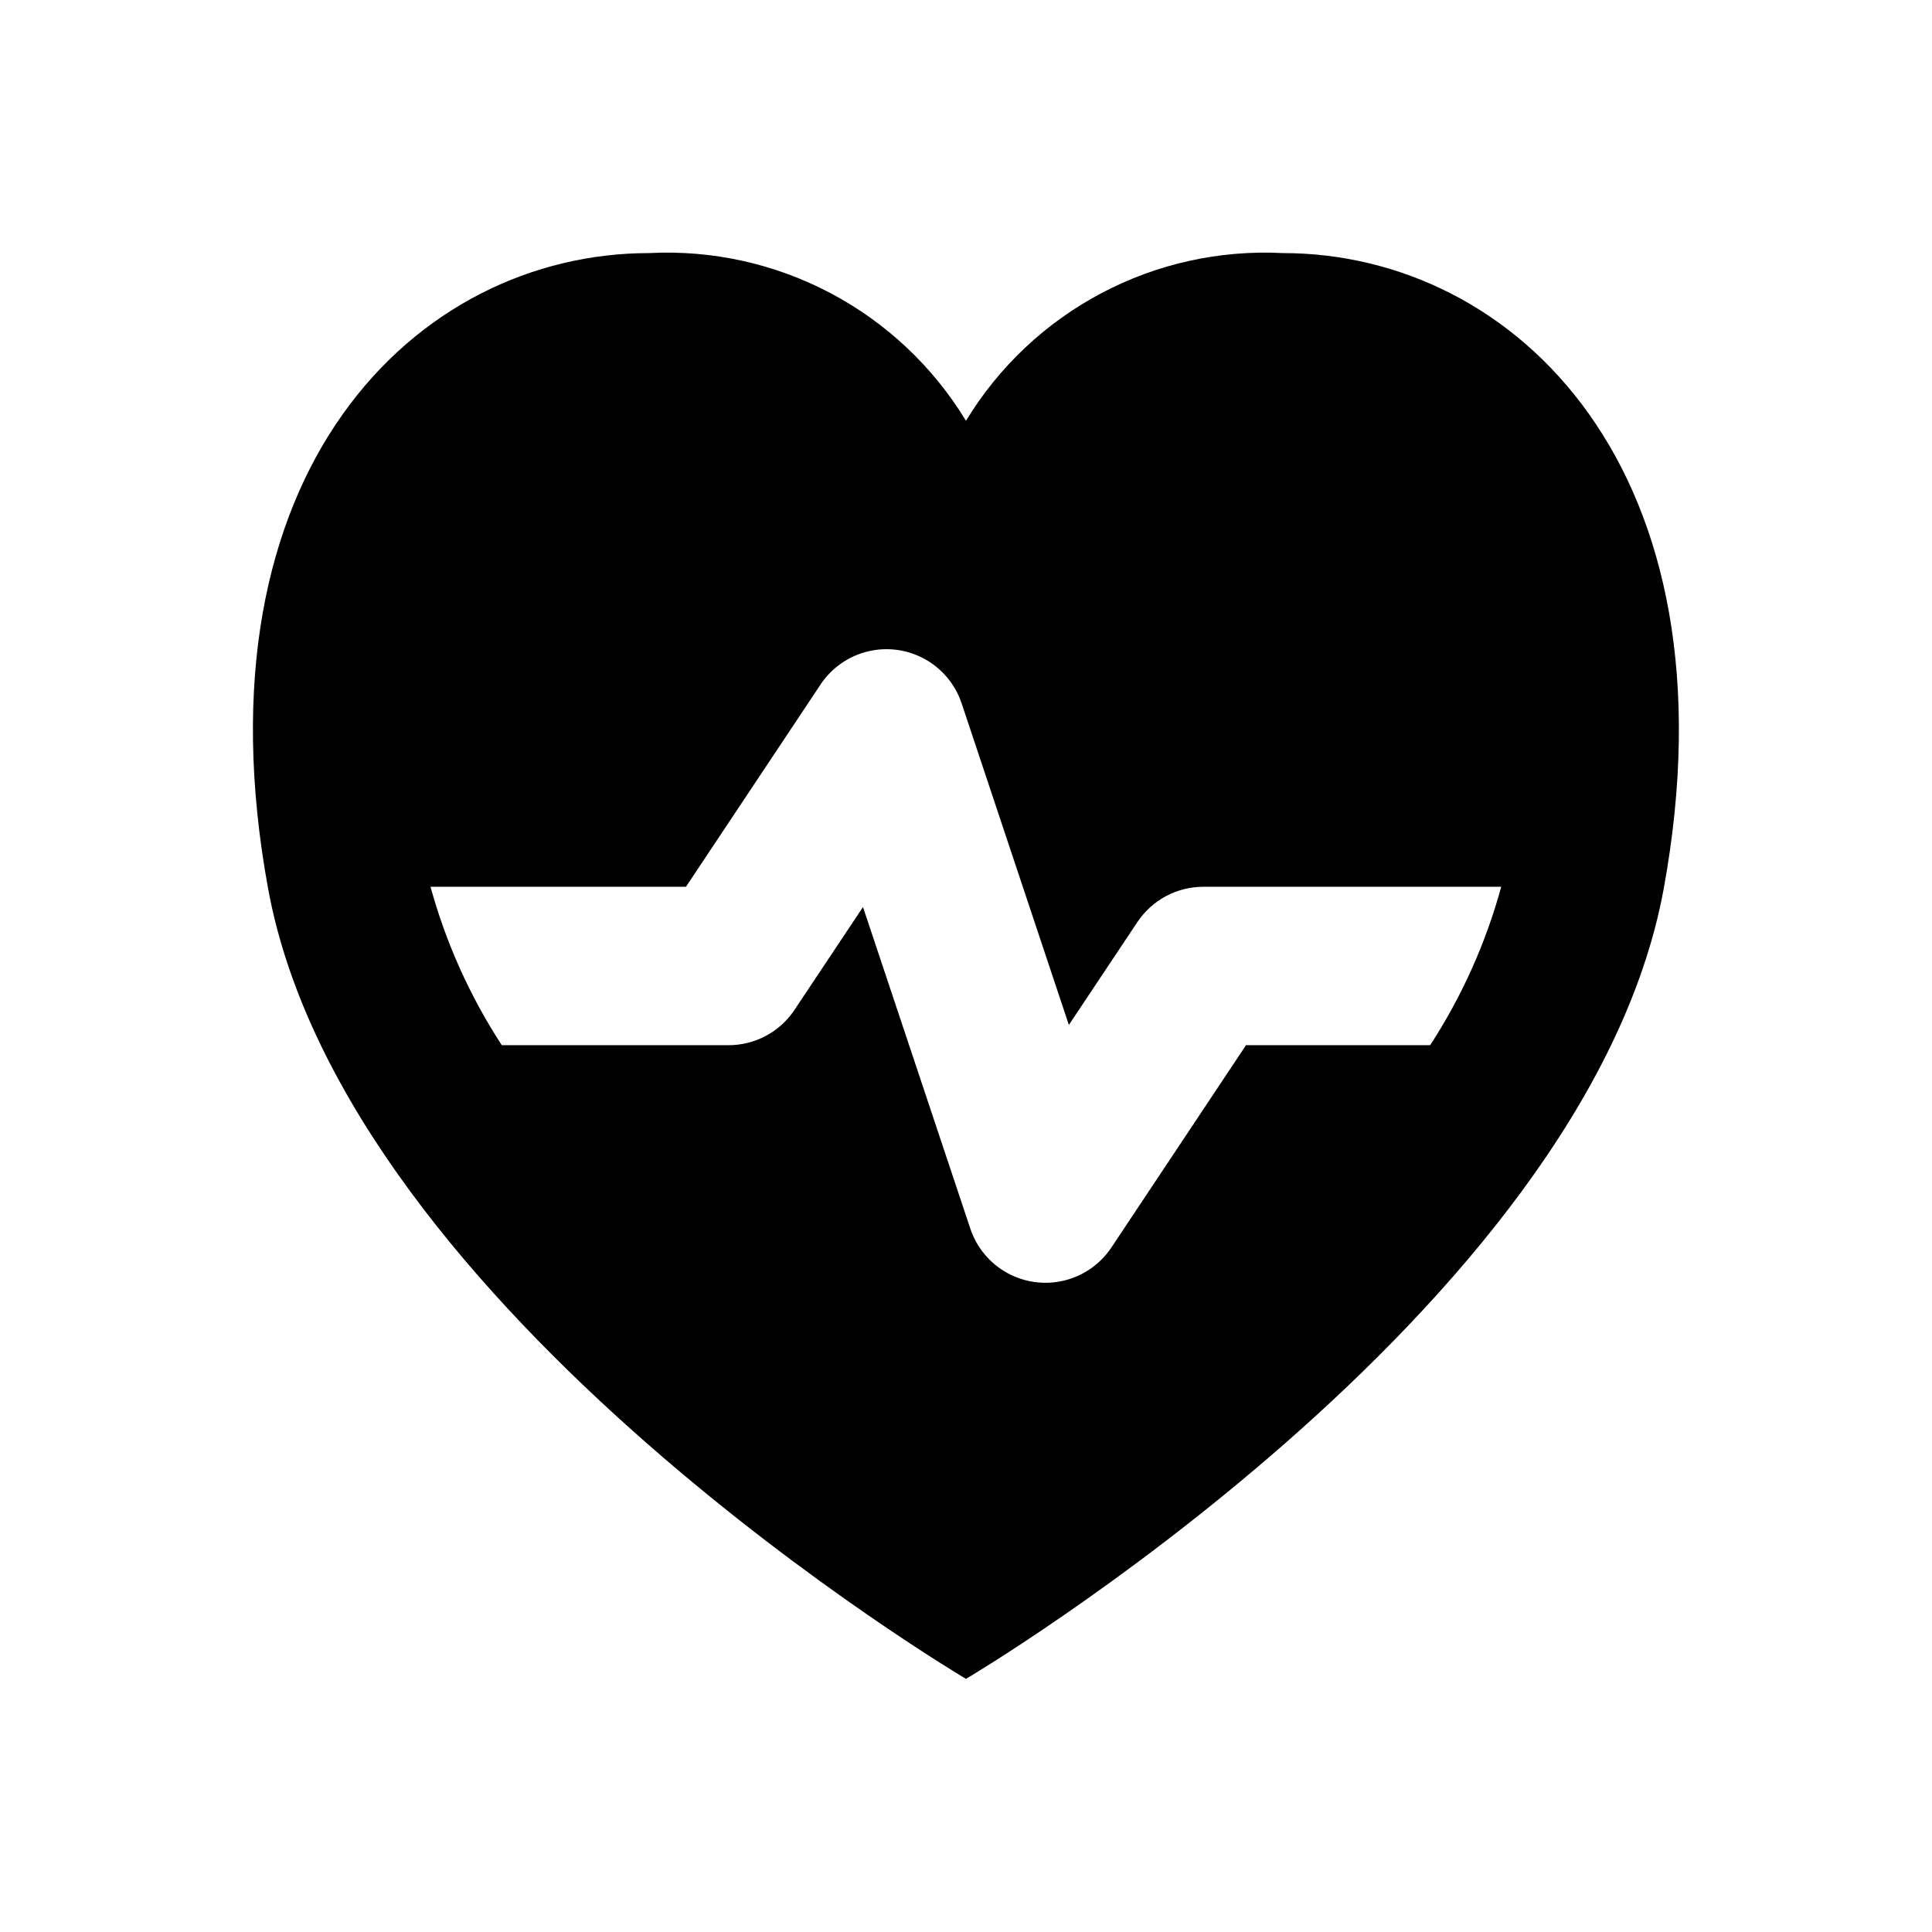
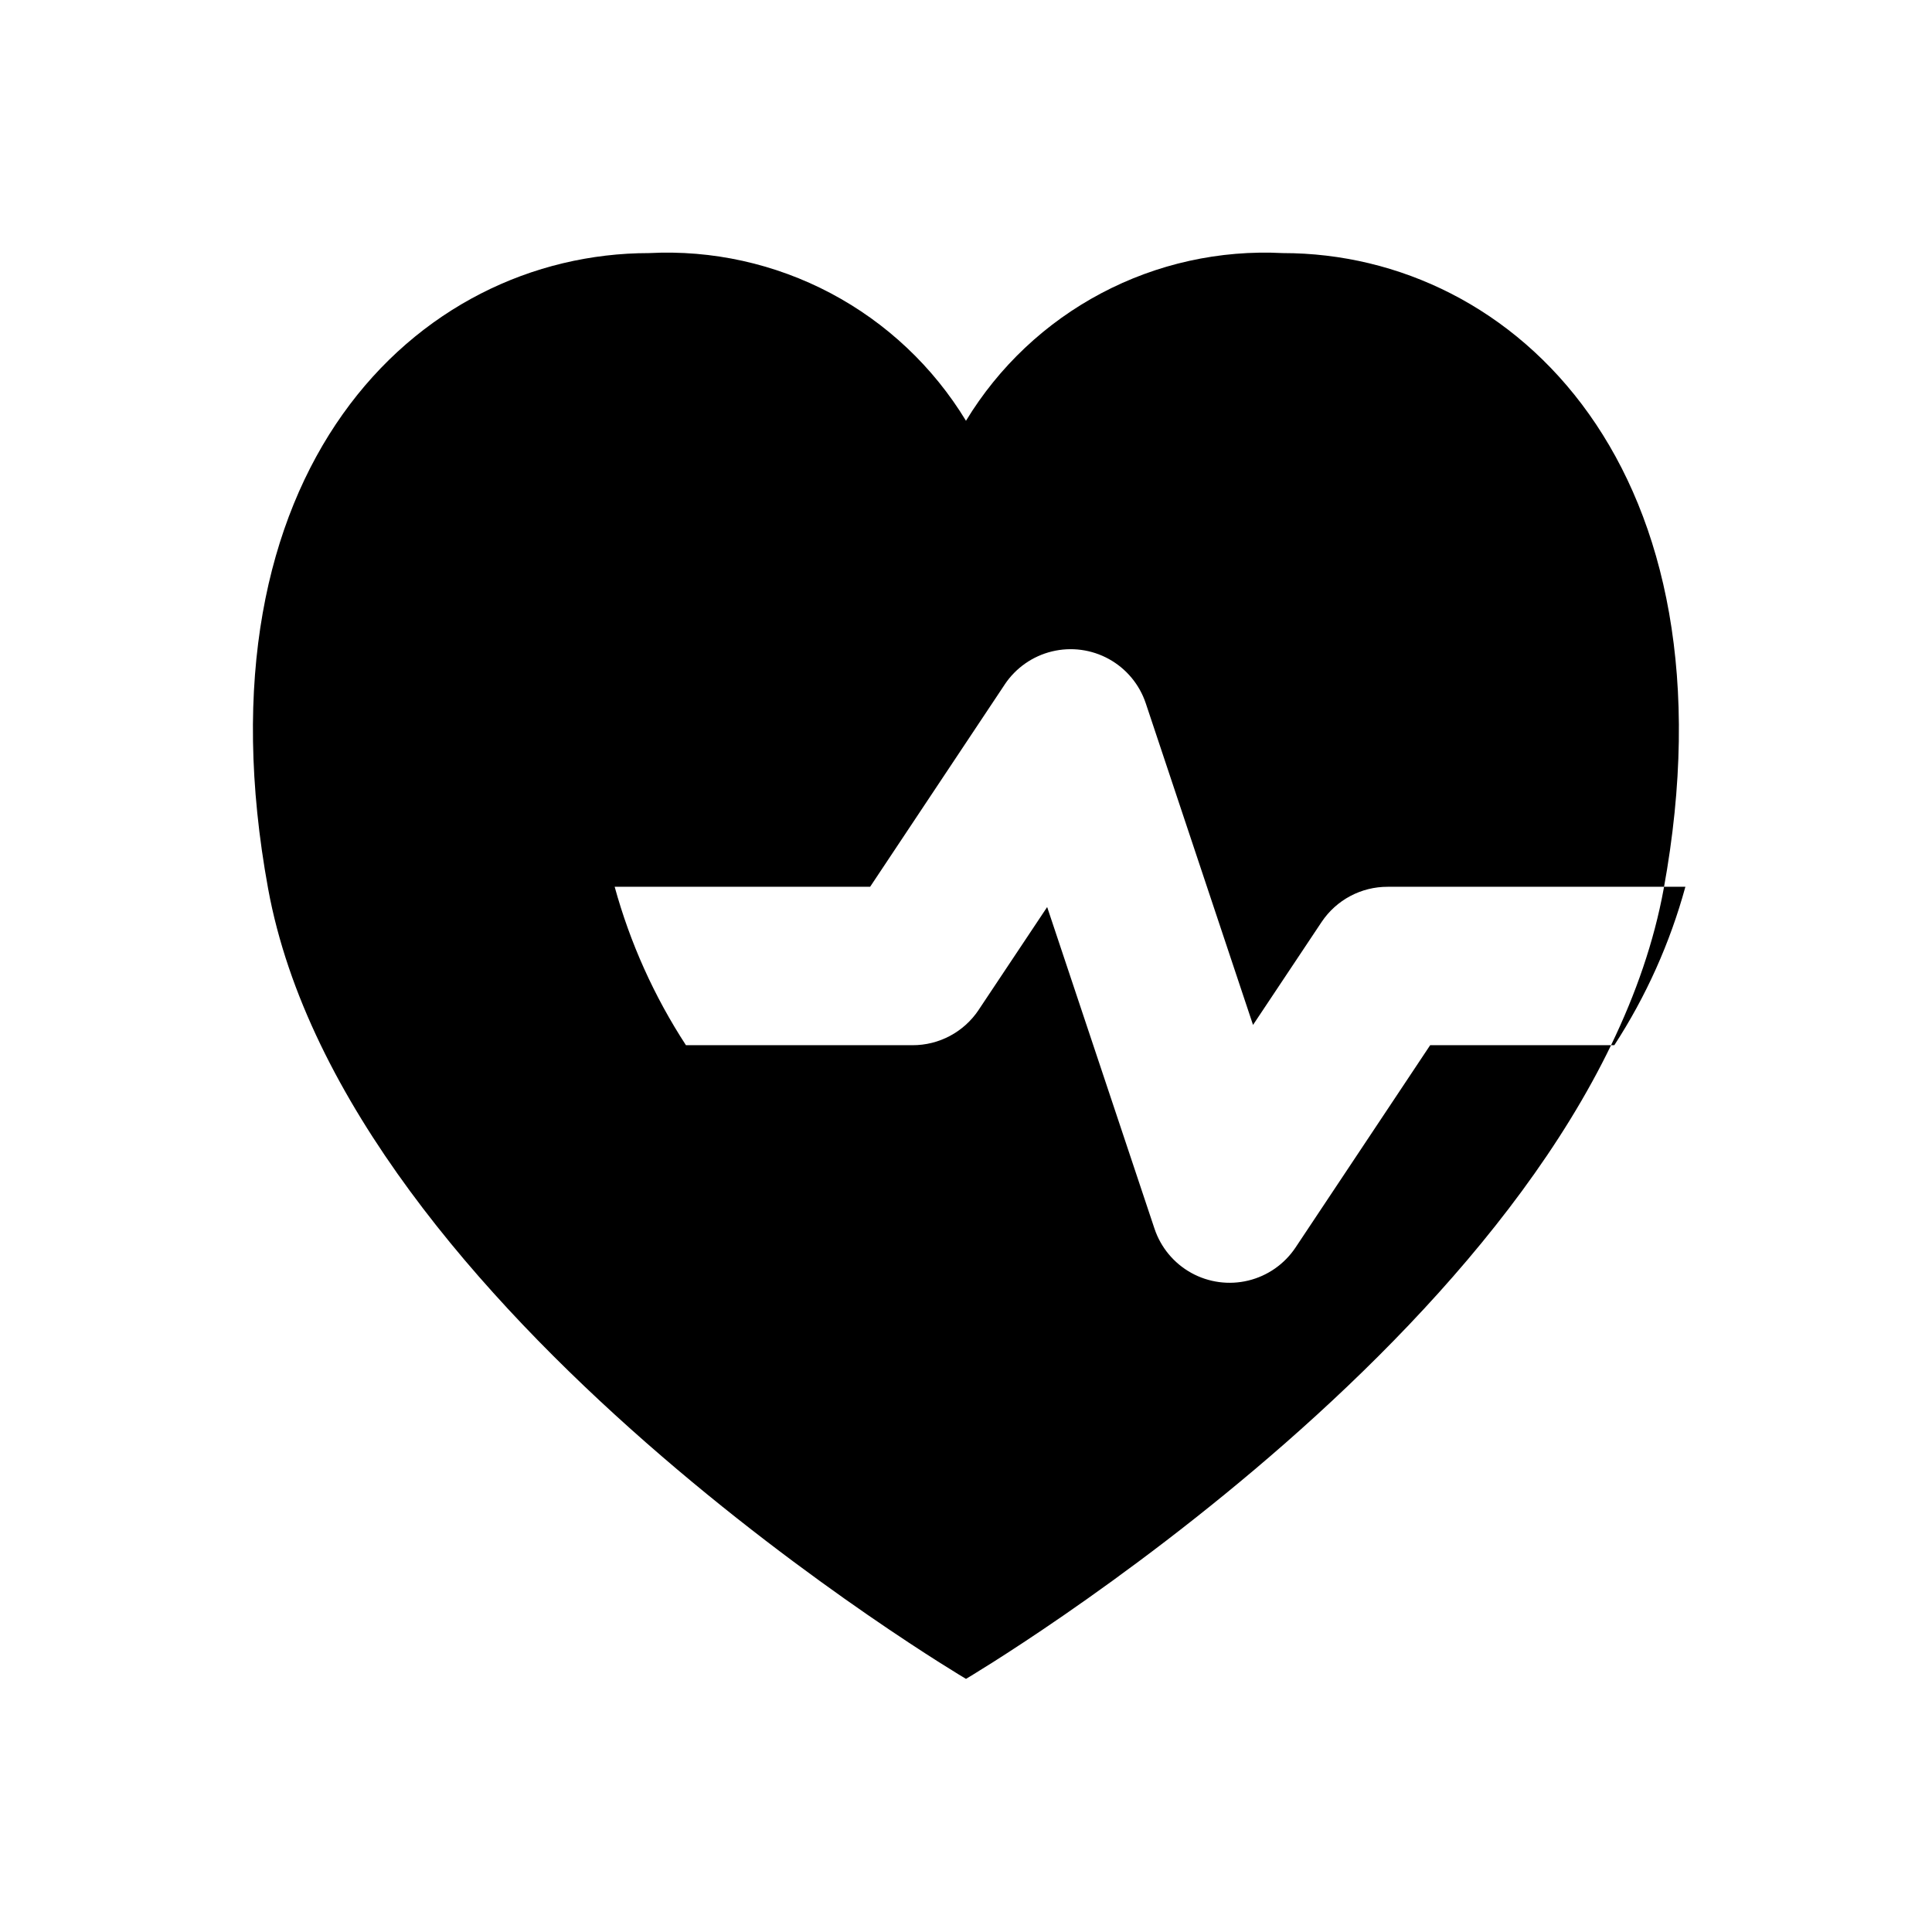
<svg xmlns="http://www.w3.org/2000/svg" fill="#000000" width="800px" height="800px" version="1.1" viewBox="144 144 512 512">
-   <path d="m483.96 211.07c-16.703-0.863-33.328 2.812-48.113 10.637-14.785 7.824-27.172 19.504-35.852 33.805-8.684-14.301-21.07-25.98-35.855-33.805-14.785-7.824-31.41-11.5-48.113-10.637-61.633 0-121.23 57.688-100.97 168.46 20.594 112.31 184.94 209.39 184.94 209.39s164.35-97.09 184.9-209.39c20.254-110.77-39.34-168.46-100.93-168.46zm39.047 209.92h-48.805l-35.688 53.633c-2.926 4.375-7.387 7.492-12.5 8.734s-10.508 0.52-15.113-2.027-8.086-6.731-9.754-11.723l-28.445-85.23-18.18 27.289 0.004 0.004c-3.91 5.84-10.48 9.34-17.508 9.32h-60.039c-8.43-12.938-14.801-27.098-18.891-41.984h67.699l35.688-53.633-0.004-0.004c2.926-4.375 7.387-7.492 12.5-8.734 5.117-1.242 10.508-0.52 15.113 2.027 4.606 2.547 8.086 6.734 9.754 11.727l28.422 85.227 18.18-27.289c3.914-5.848 10.492-9.348 17.531-9.32h78.867c-4.07 14.883-10.426 29.043-18.832 41.984z" />
+   <path d="m483.96 211.07c-16.703-0.863-33.328 2.812-48.113 10.637-14.785 7.824-27.172 19.504-35.852 33.805-8.684-14.301-21.07-25.98-35.855-33.805-14.785-7.824-31.41-11.5-48.113-10.637-61.633 0-121.23 57.688-100.97 168.46 20.594 112.31 184.94 209.39 184.94 209.39s164.35-97.09 184.9-209.39c20.254-110.77-39.34-168.46-100.93-168.46zm39.047 209.92l-35.688 53.633c-2.926 4.375-7.387 7.492-12.5 8.734s-10.508 0.52-15.113-2.027-8.086-6.731-9.754-11.723l-28.445-85.23-18.18 27.289 0.004 0.004c-3.91 5.84-10.48 9.34-17.508 9.32h-60.039c-8.43-12.938-14.801-27.098-18.891-41.984h67.699l35.688-53.633-0.004-0.004c2.926-4.375 7.387-7.492 12.5-8.734 5.117-1.242 10.508-0.52 15.113 2.027 4.606 2.547 8.086 6.734 9.754 11.727l28.422 85.227 18.18-27.289c3.914-5.848 10.492-9.348 17.531-9.32h78.867c-4.07 14.883-10.426 29.043-18.832 41.984z" />
</svg>